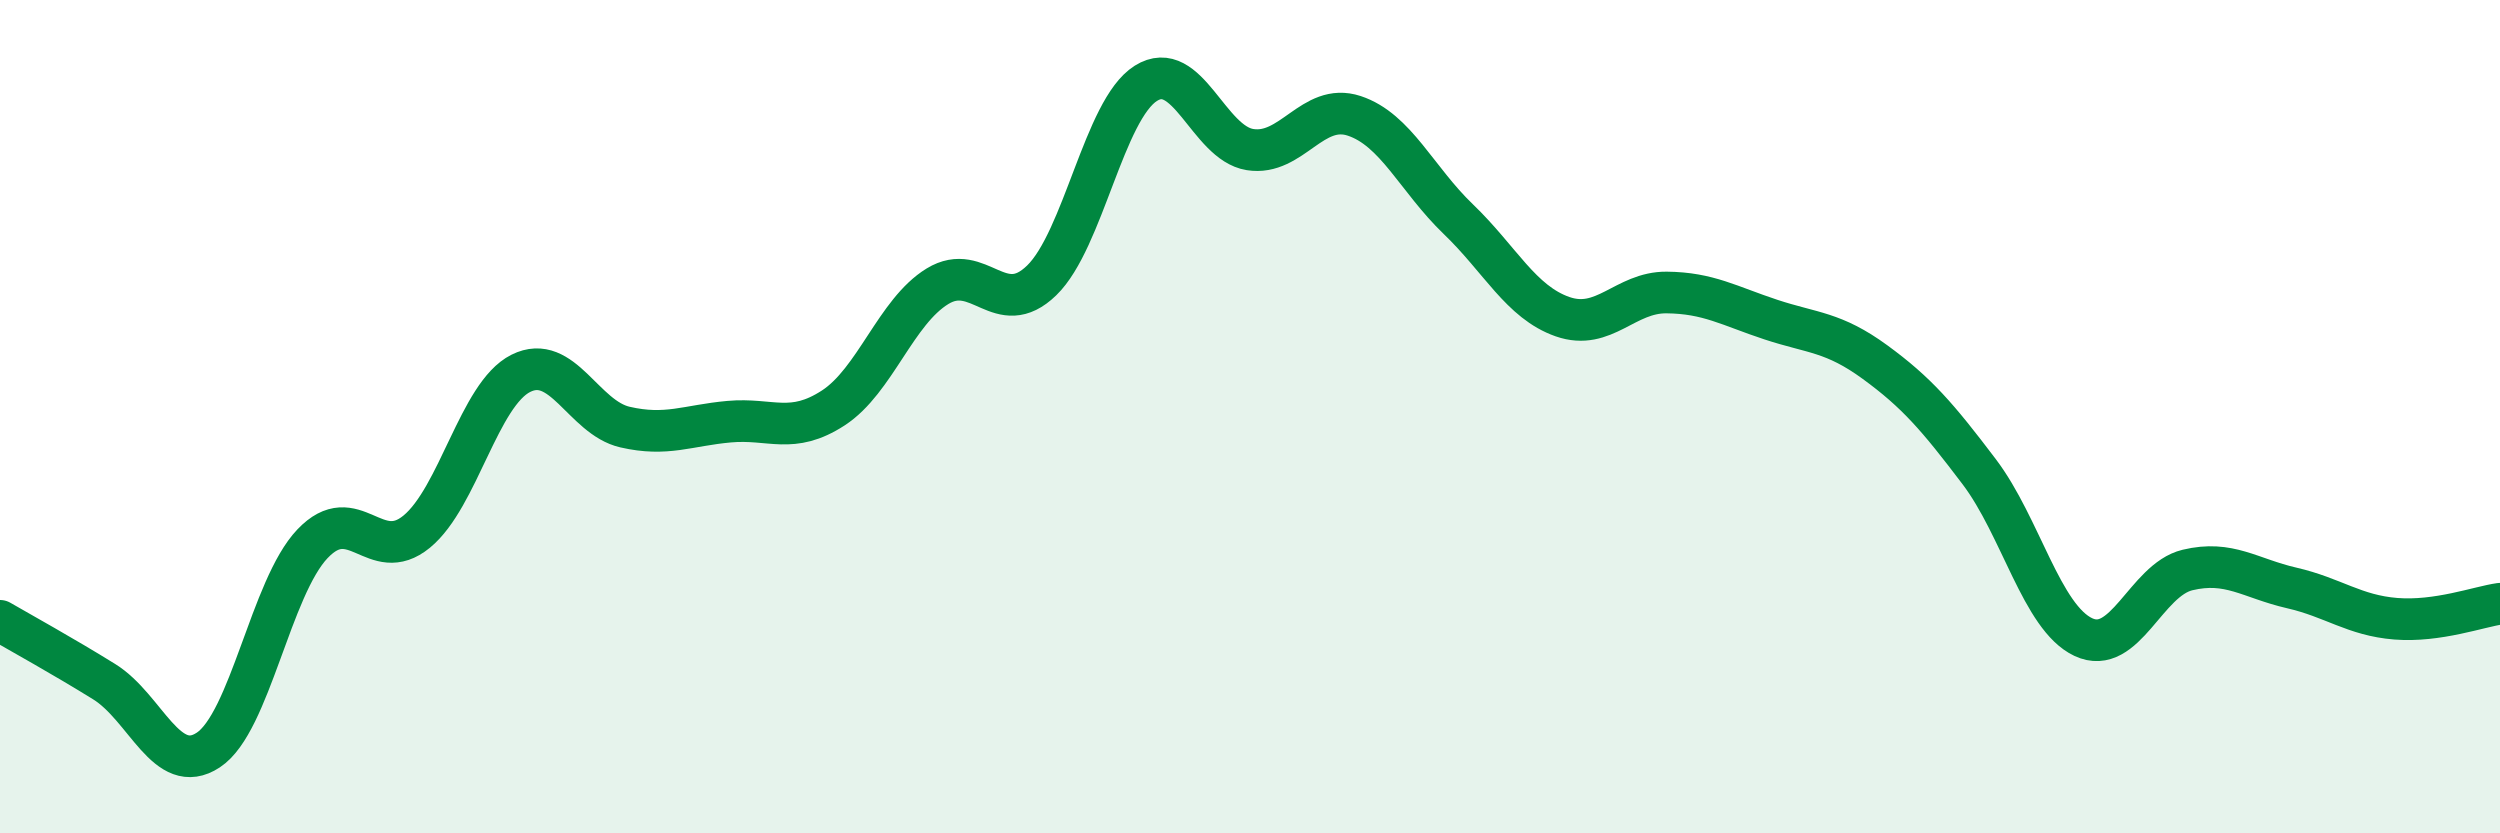
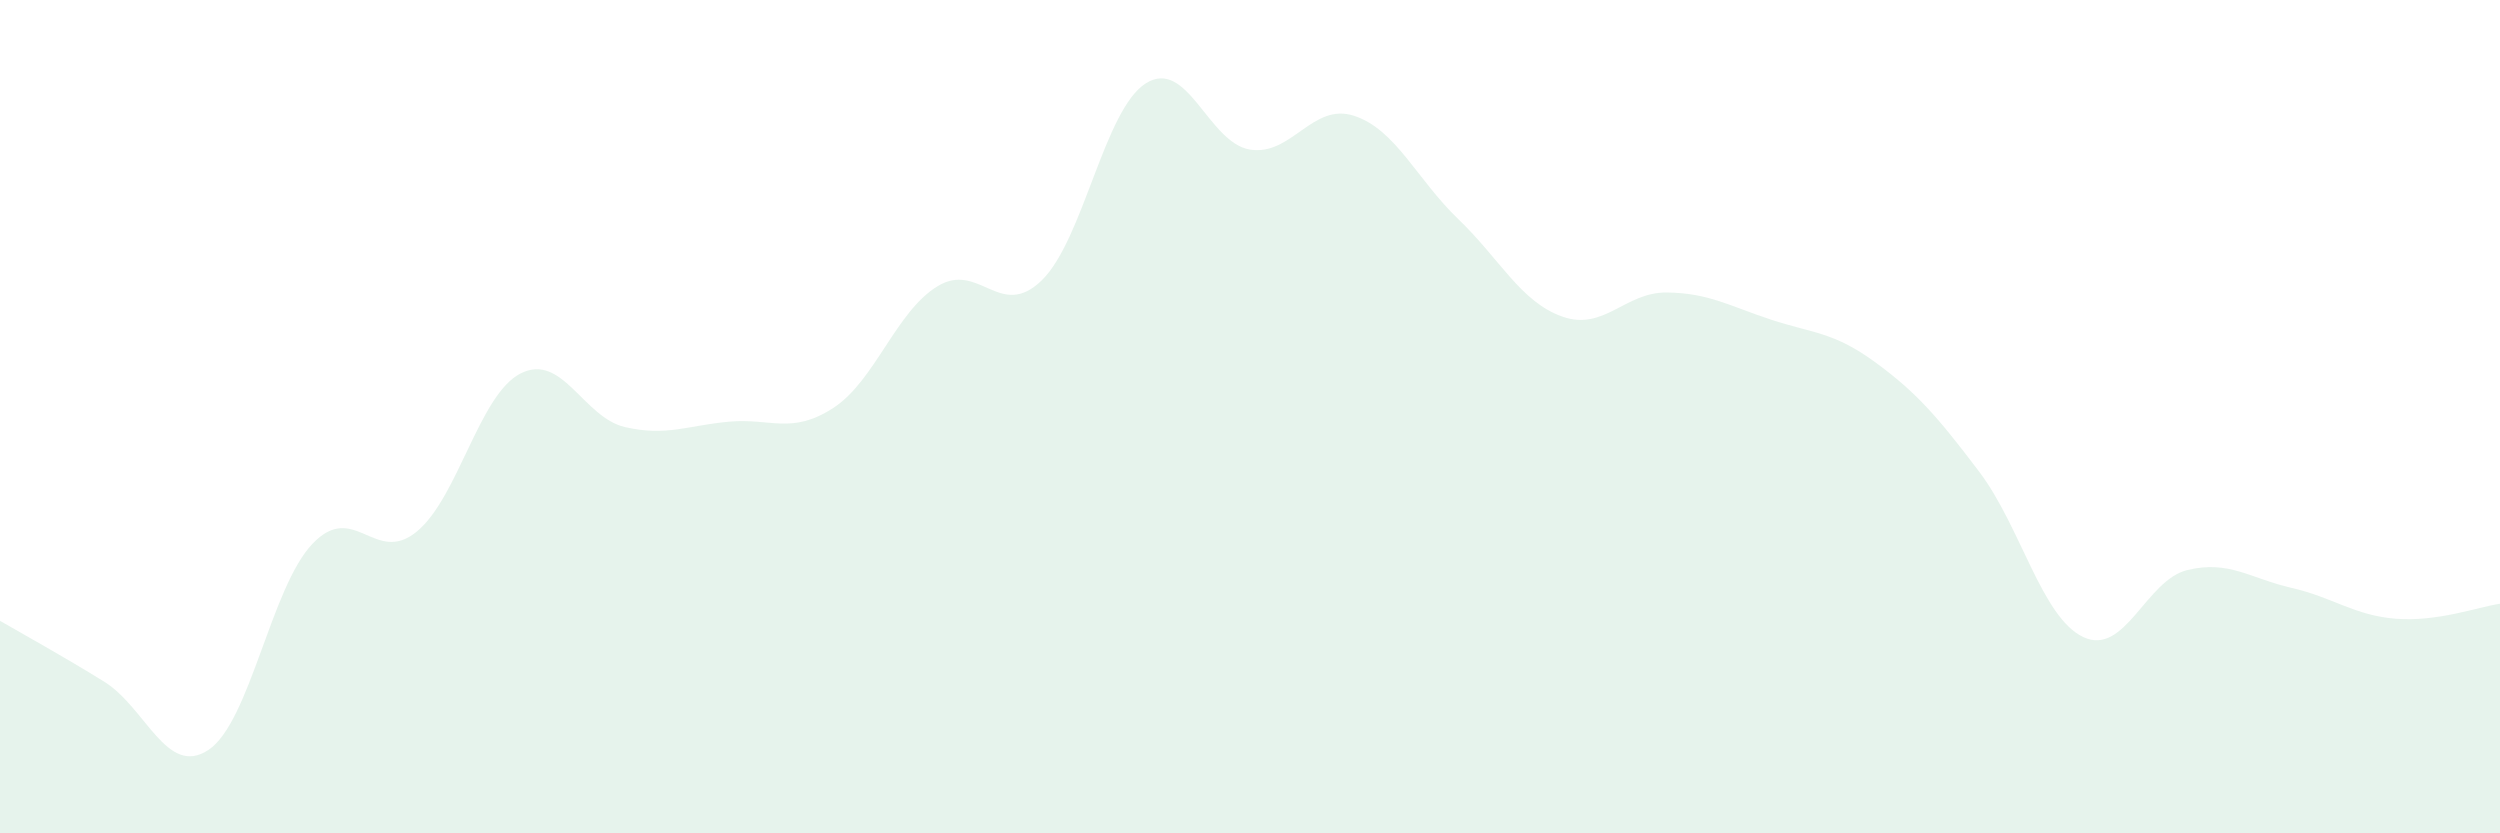
<svg xmlns="http://www.w3.org/2000/svg" width="60" height="20" viewBox="0 0 60 20">
  <path d="M 0,14.9 C 0.5,15.19 1.5,15.74 2.5,16.36 C 3.5,16.98 4,18.66 5,18 C 6,17.34 6.5,14.1 7.5,13.05 C 8.5,12 9,13.58 10,12.76 C 11,11.94 11.5,9.46 12.5,8.96 C 13.5,8.46 14,10.02 15,10.25 C 16,10.48 16.5,10.21 17.5,10.12 C 18.5,10.03 19,10.44 20,9.79 C 21,9.14 21.5,7.48 22.5,6.87 C 23.5,6.26 24,7.7 25,6.73 C 26,5.76 26.5,2.63 27.5,2 C 28.5,1.37 29,3.43 30,3.59 C 31,3.75 31.5,2.45 32.5,2.78 C 33.5,3.11 34,4.3 35,5.26 C 36,6.22 36.5,7.25 37.5,7.6 C 38.5,7.95 39,7.01 40,7.02 C 41,7.03 41.5,7.34 42.5,7.67 C 43.5,8 44,7.96 45,8.69 C 46,9.42 46.5,10 47.5,11.32 C 48.5,12.64 49,14.82 50,15.29 C 51,15.76 51.5,13.92 52.5,13.68 C 53.5,13.44 54,13.88 55,14.11 C 56,14.34 56.5,14.77 57.5,14.85 C 58.5,14.93 59.5,14.56 60,14.49L60 20L0 20Z" fill="#008740" opacity="0.1" stroke-linecap="round" stroke-linejoin="round" />
-   <path d="M 0,14.9 C 0.5,15.19 1.5,15.74 2.5,16.36 C 3.5,16.98 4,18.66 5,18 C 6,17.34 6.5,14.1 7.5,13.05 C 8.5,12 9,13.58 10,12.76 C 11,11.94 11.5,9.46 12.5,8.96 C 13.5,8.46 14,10.02 15,10.25 C 16,10.48 16.5,10.21 17.5,10.12 C 18.5,10.03 19,10.44 20,9.79 C 21,9.14 21.5,7.48 22.5,6.87 C 23.5,6.26 24,7.7 25,6.73 C 26,5.76 26.5,2.63 27.5,2 C 28.5,1.37 29,3.43 30,3.59 C 31,3.75 31.5,2.45 32.5,2.78 C 33.5,3.11 34,4.3 35,5.26 C 36,6.22 36.5,7.25 37.5,7.6 C 38.5,7.95 39,7.01 40,7.02 C 41,7.03 41.5,7.34 42.5,7.67 C 43.5,8 44,7.96 45,8.69 C 46,9.42 46.5,10 47.5,11.32 C 48.5,12.64 49,14.82 50,15.29 C 51,15.76 51.5,13.92 52.5,13.68 C 53.5,13.44 54,13.88 55,14.11 C 56,14.34 56.5,14.77 57.5,14.85 C 58.5,14.93 59.5,14.56 60,14.49" stroke="#008740" stroke-width="1" fill="none" stroke-linecap="round" stroke-linejoin="round" />
</svg>